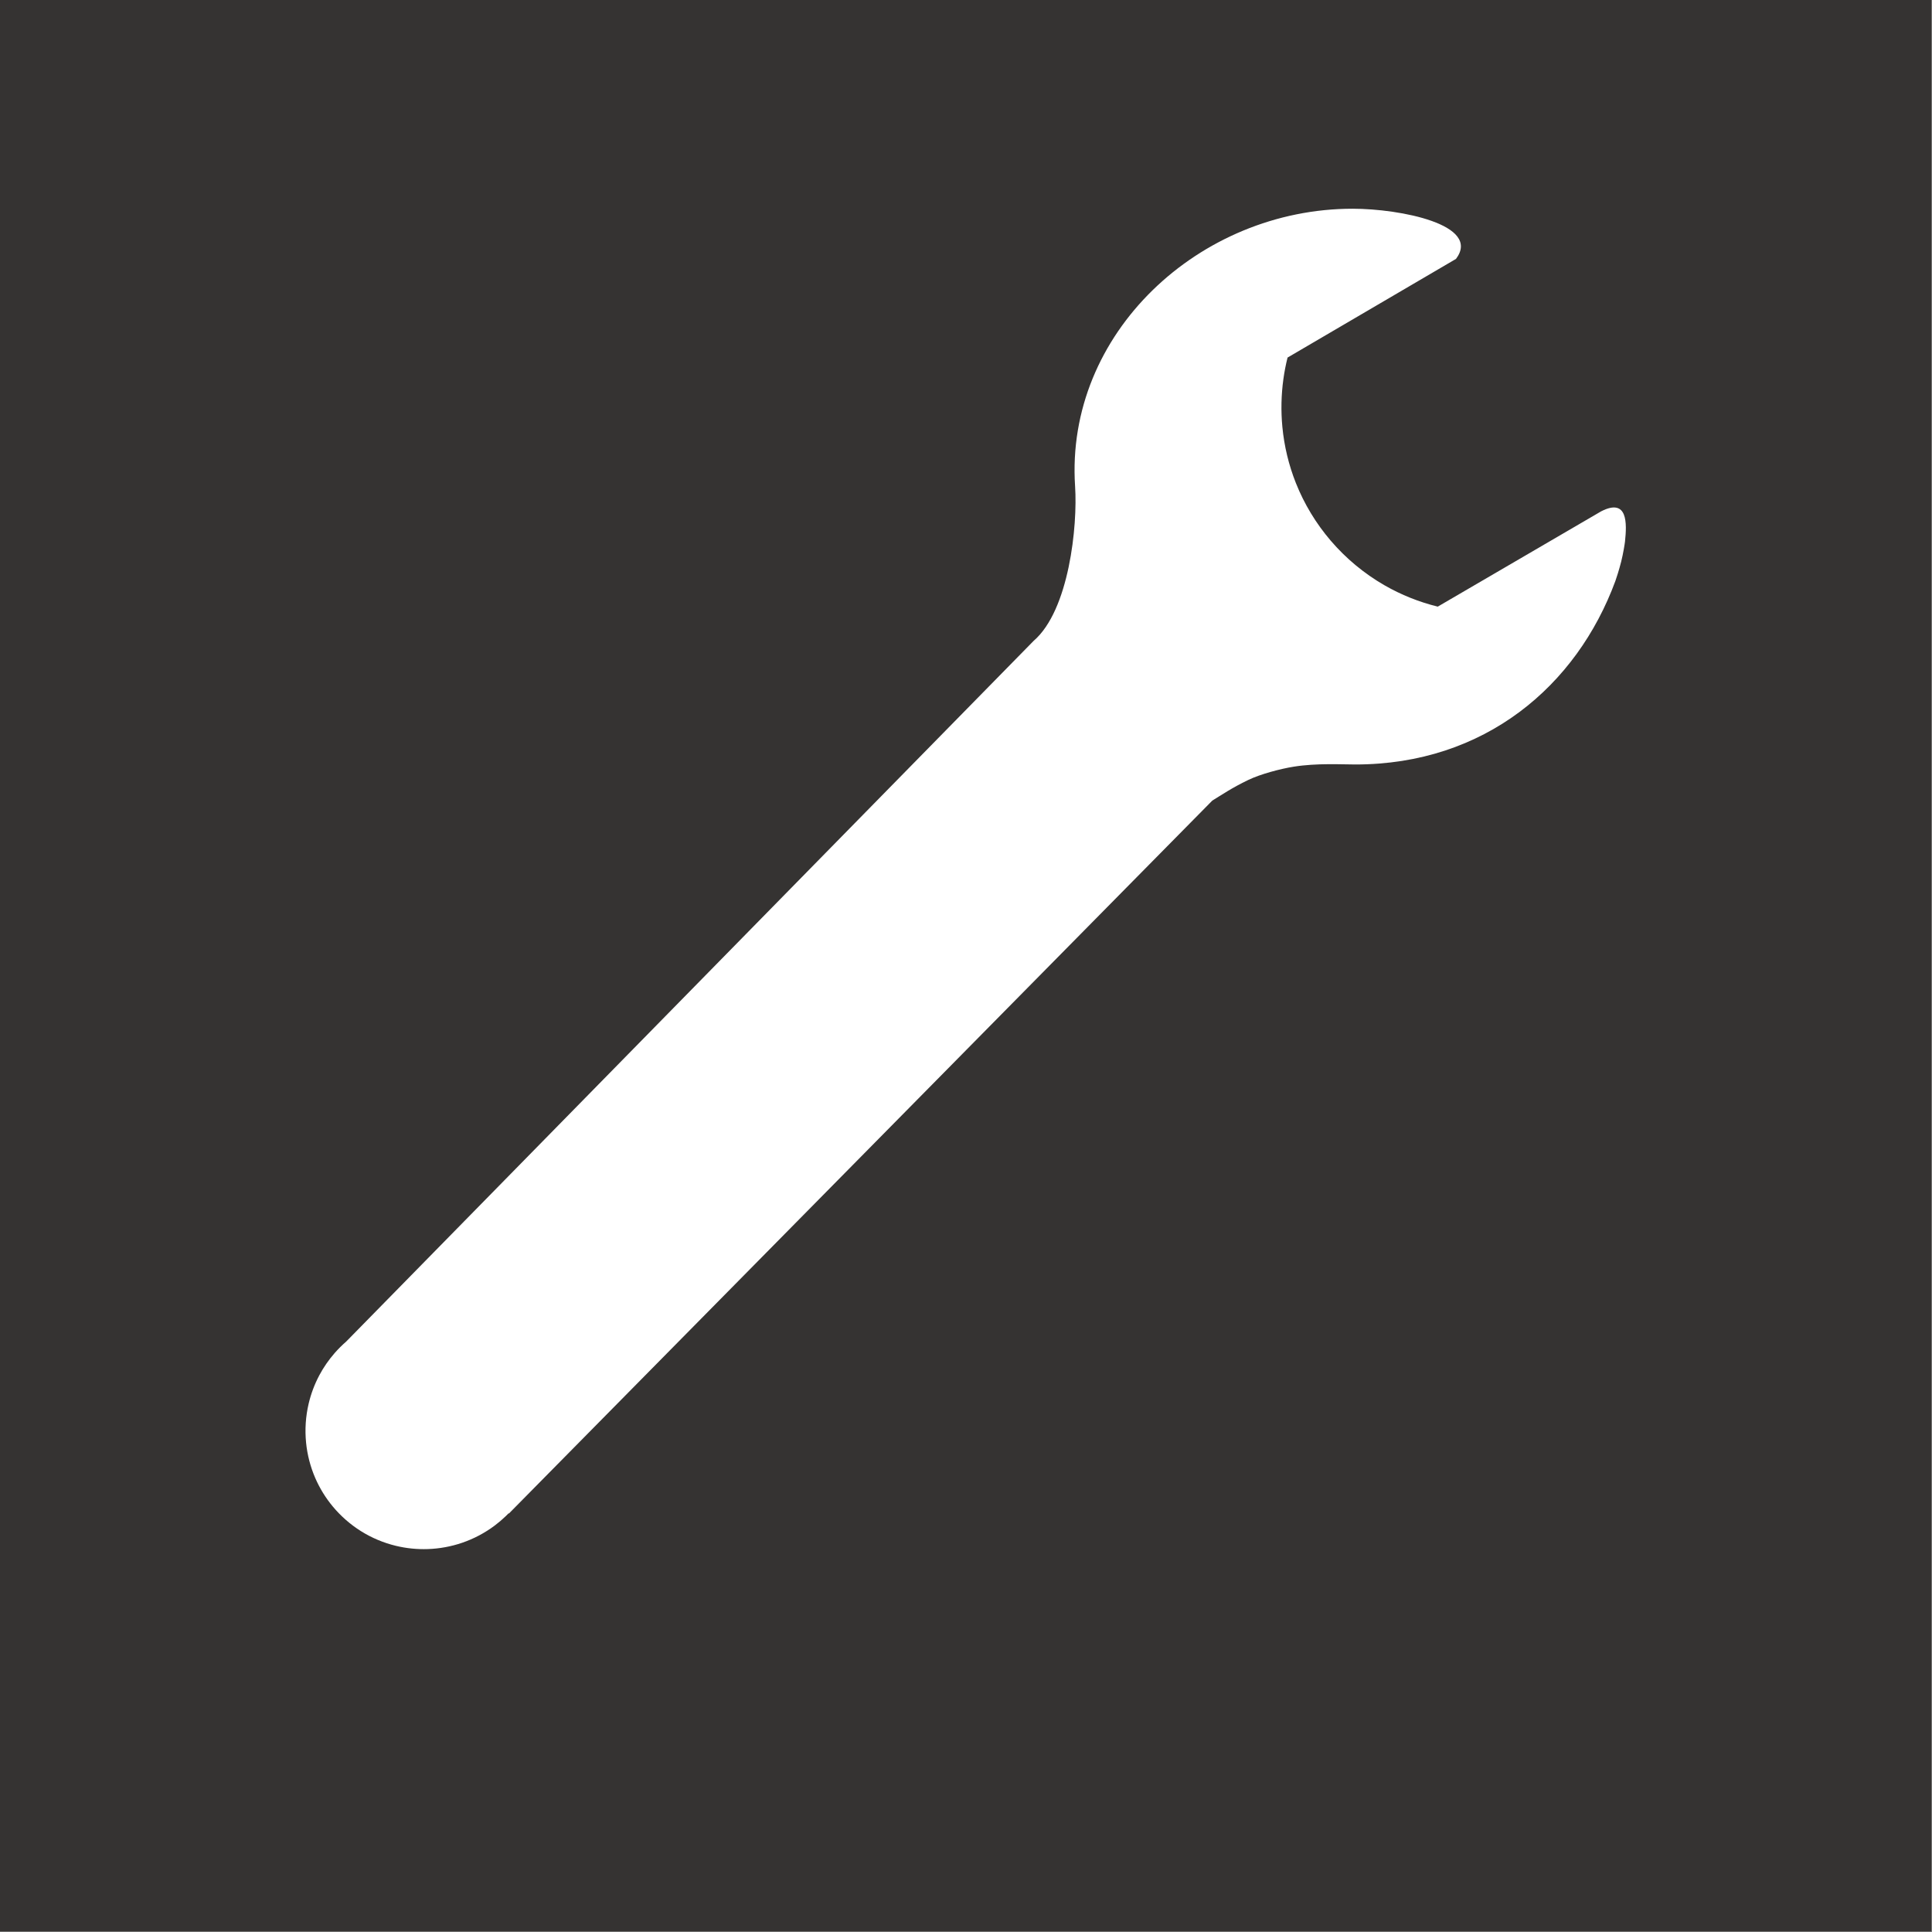
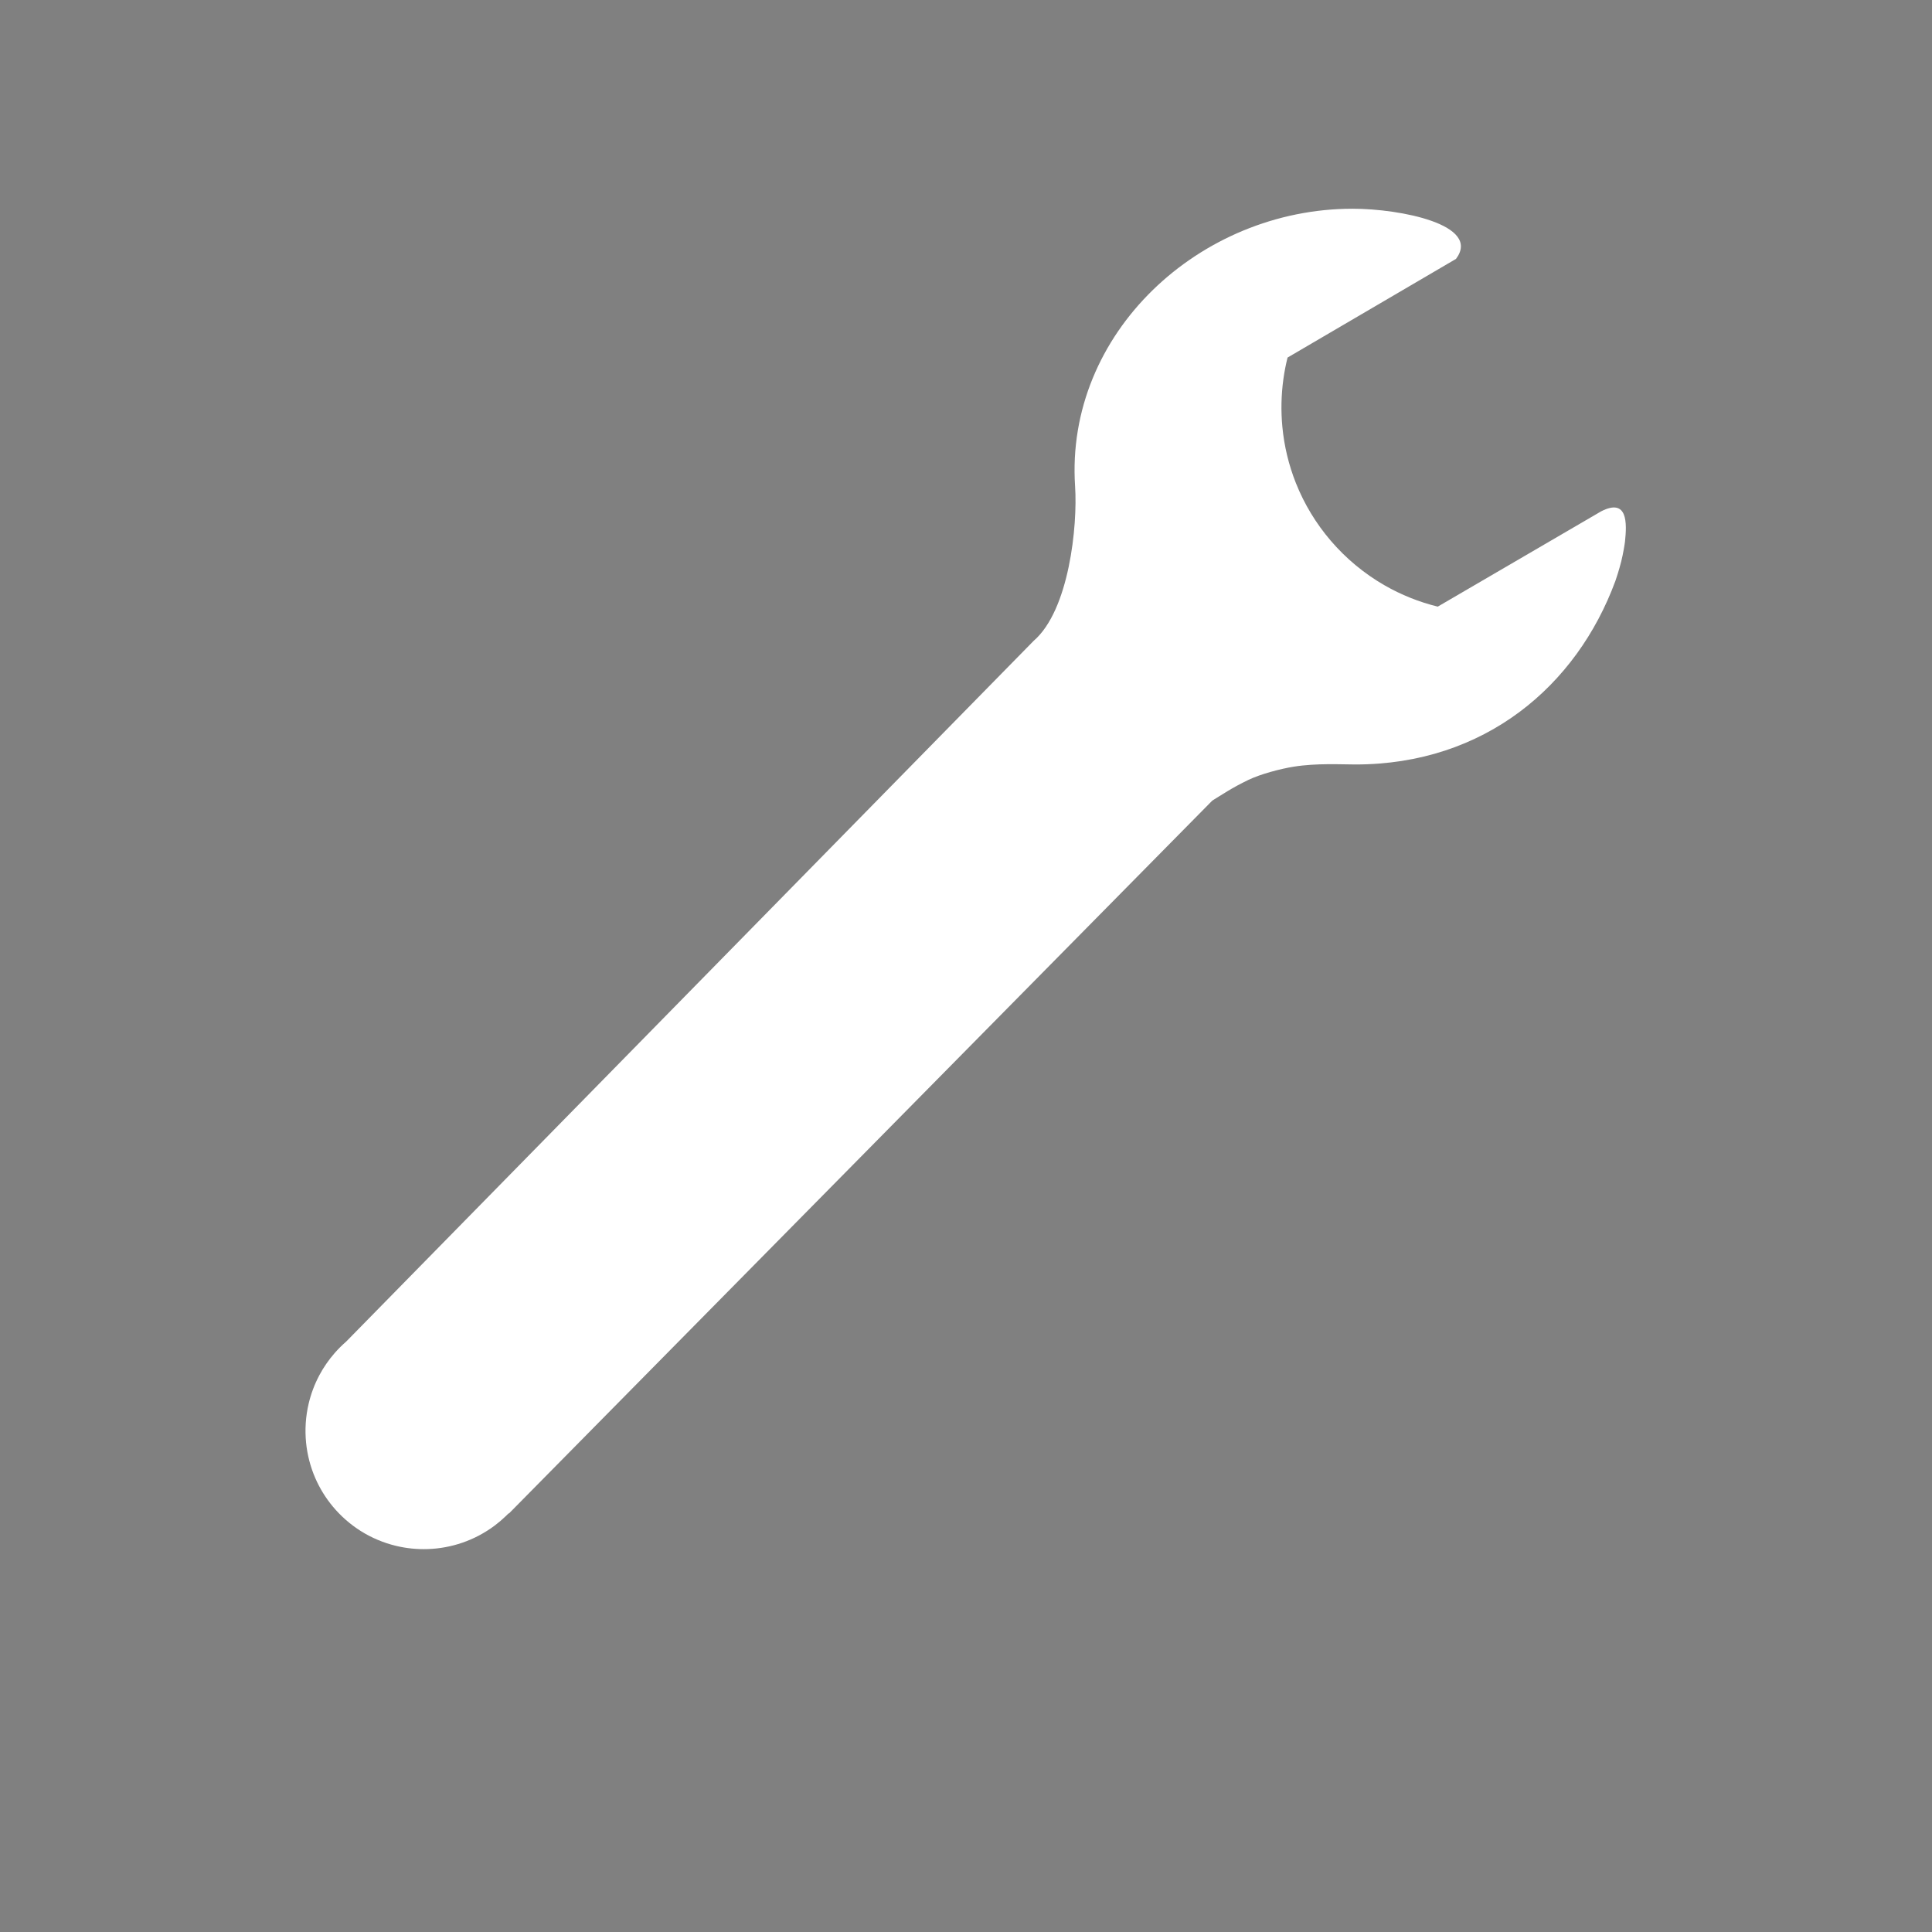
<svg xmlns="http://www.w3.org/2000/svg" width="100%" height="100%" viewBox="0 0 2363 2363" version="1.1" xml:space="preserve" style="fill-rule:evenodd;clip-rule:evenodd;stroke-linejoin:round;stroke-miterlimit:2;">
  <rect x="0" y="0" width="2363" height="2363" fill="#808080" stroke="none" />
-   <rect x="0" y="0" width="2362.2" height="2362.2" style="fill:rgb(53,51,50);" />
  <g transform="matrix(1,0,0,1,79.095,-62.183)">
    <path d="M1185.19,845.952C1228.53,808.513 1239.04,705.47 1235.83,656.93C1223.49,469.988 1387.94,317.477 1575.29,317.477C1633.48,317.477 1733.13,336.958 1701.72,378.84L1495.68,499.526C1493.55,508.127 1491.85,516.826 1490.63,525.603C1487.93,545.035 1487.5,564.787 1489.35,584.318C1491.58,607.852 1497.16,631.05 1505.89,653.016C1516.07,678.594 1530.5,702.44 1548.39,723.357C1567.04,745.15 1589.39,763.729 1614.25,778.032C1634.61,789.748 1656.59,798.532 1679.4,804.142L1879.32,687.55C1911.94,670.908 1910.8,702.228 1908.4,724.698C1908.13,727.273 1906.17,739.548 1903.78,748.996C1901.2,759.172 1897.77,769.755 1896.65,772.784C1849.32,901.184 1736.76,997.203 1578.57,997.203C1561.85,997.203 1531.59,995.388 1503.32,999.884C1486.86,1002.5 1462.57,1008.98 1447.84,1016.05C1427.3,1025.91 1415.3,1034.28 1403.64,1041.38L543.286,1913.42C543.203,1913.33 543.157,1913.16 543.037,1913.1C542.969,1913.08 542.885,1913.13 542.832,1913.16C542.648,1913.29 542.558,1913.51 542.404,1913.67C542.295,1913.78 542.185,1913.89 542.076,1914.01C541.2,1914.89 540.315,1915.76 539.42,1916.62C535.232,1920.66 530.79,1924.44 526.142,1927.94C514.045,1937.04 500.524,1944.21 486.202,1949.11C472.667,1953.75 458.44,1956.35 444.143,1956.83C431.055,1957.28 417.907,1955.95 405.174,1952.88C389.981,1949.23 375.383,1943.09 362.162,1934.76C349.264,1926.63 337.669,1916.45 327.915,1904.73C319.195,1894.25 311.972,1882.54 306.536,1870.04C300.545,1856.27 296.738,1841.55 295.26,1826.61C293.686,1810.7 294.744,1794.55 298.405,1778.99C301.231,1766.98 305.59,1755.33 311.374,1744.43C316.597,1734.59 322.973,1725.36 330.318,1716.98C334.686,1712 339.399,1707.33 344.389,1702.97L1185.19,845.952Z" style="fill:white;" />
  </g>
</svg>